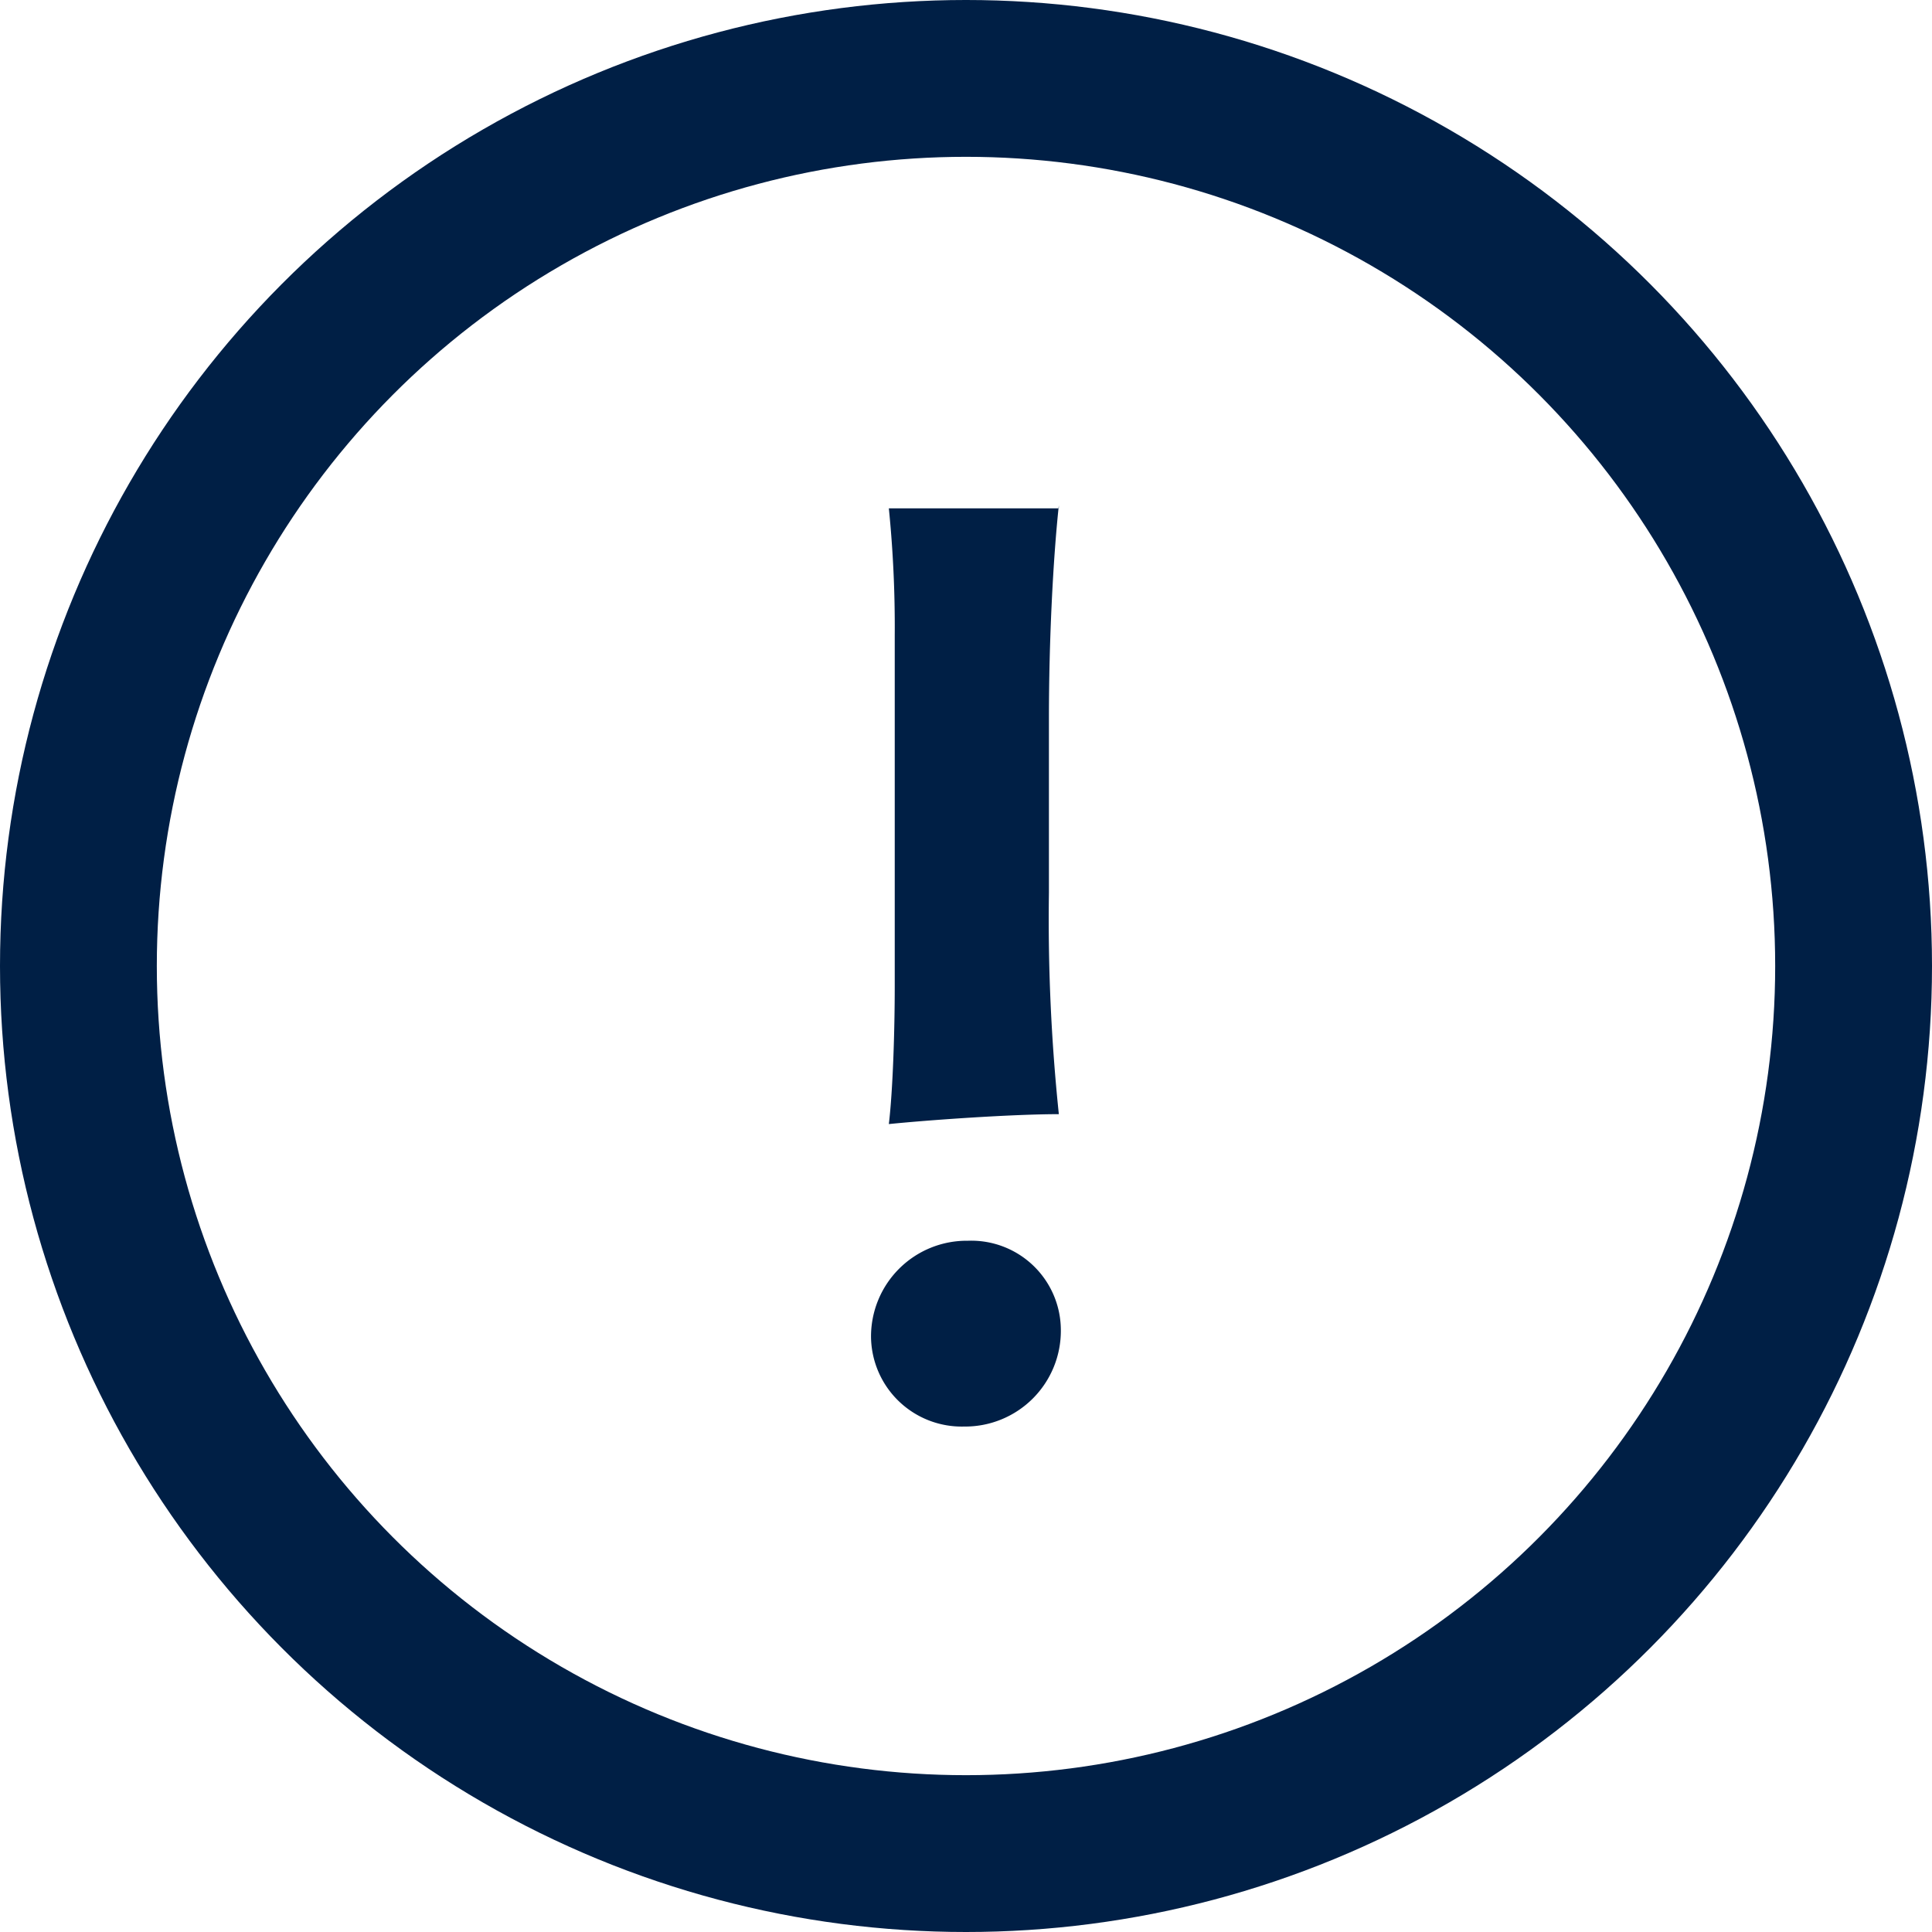
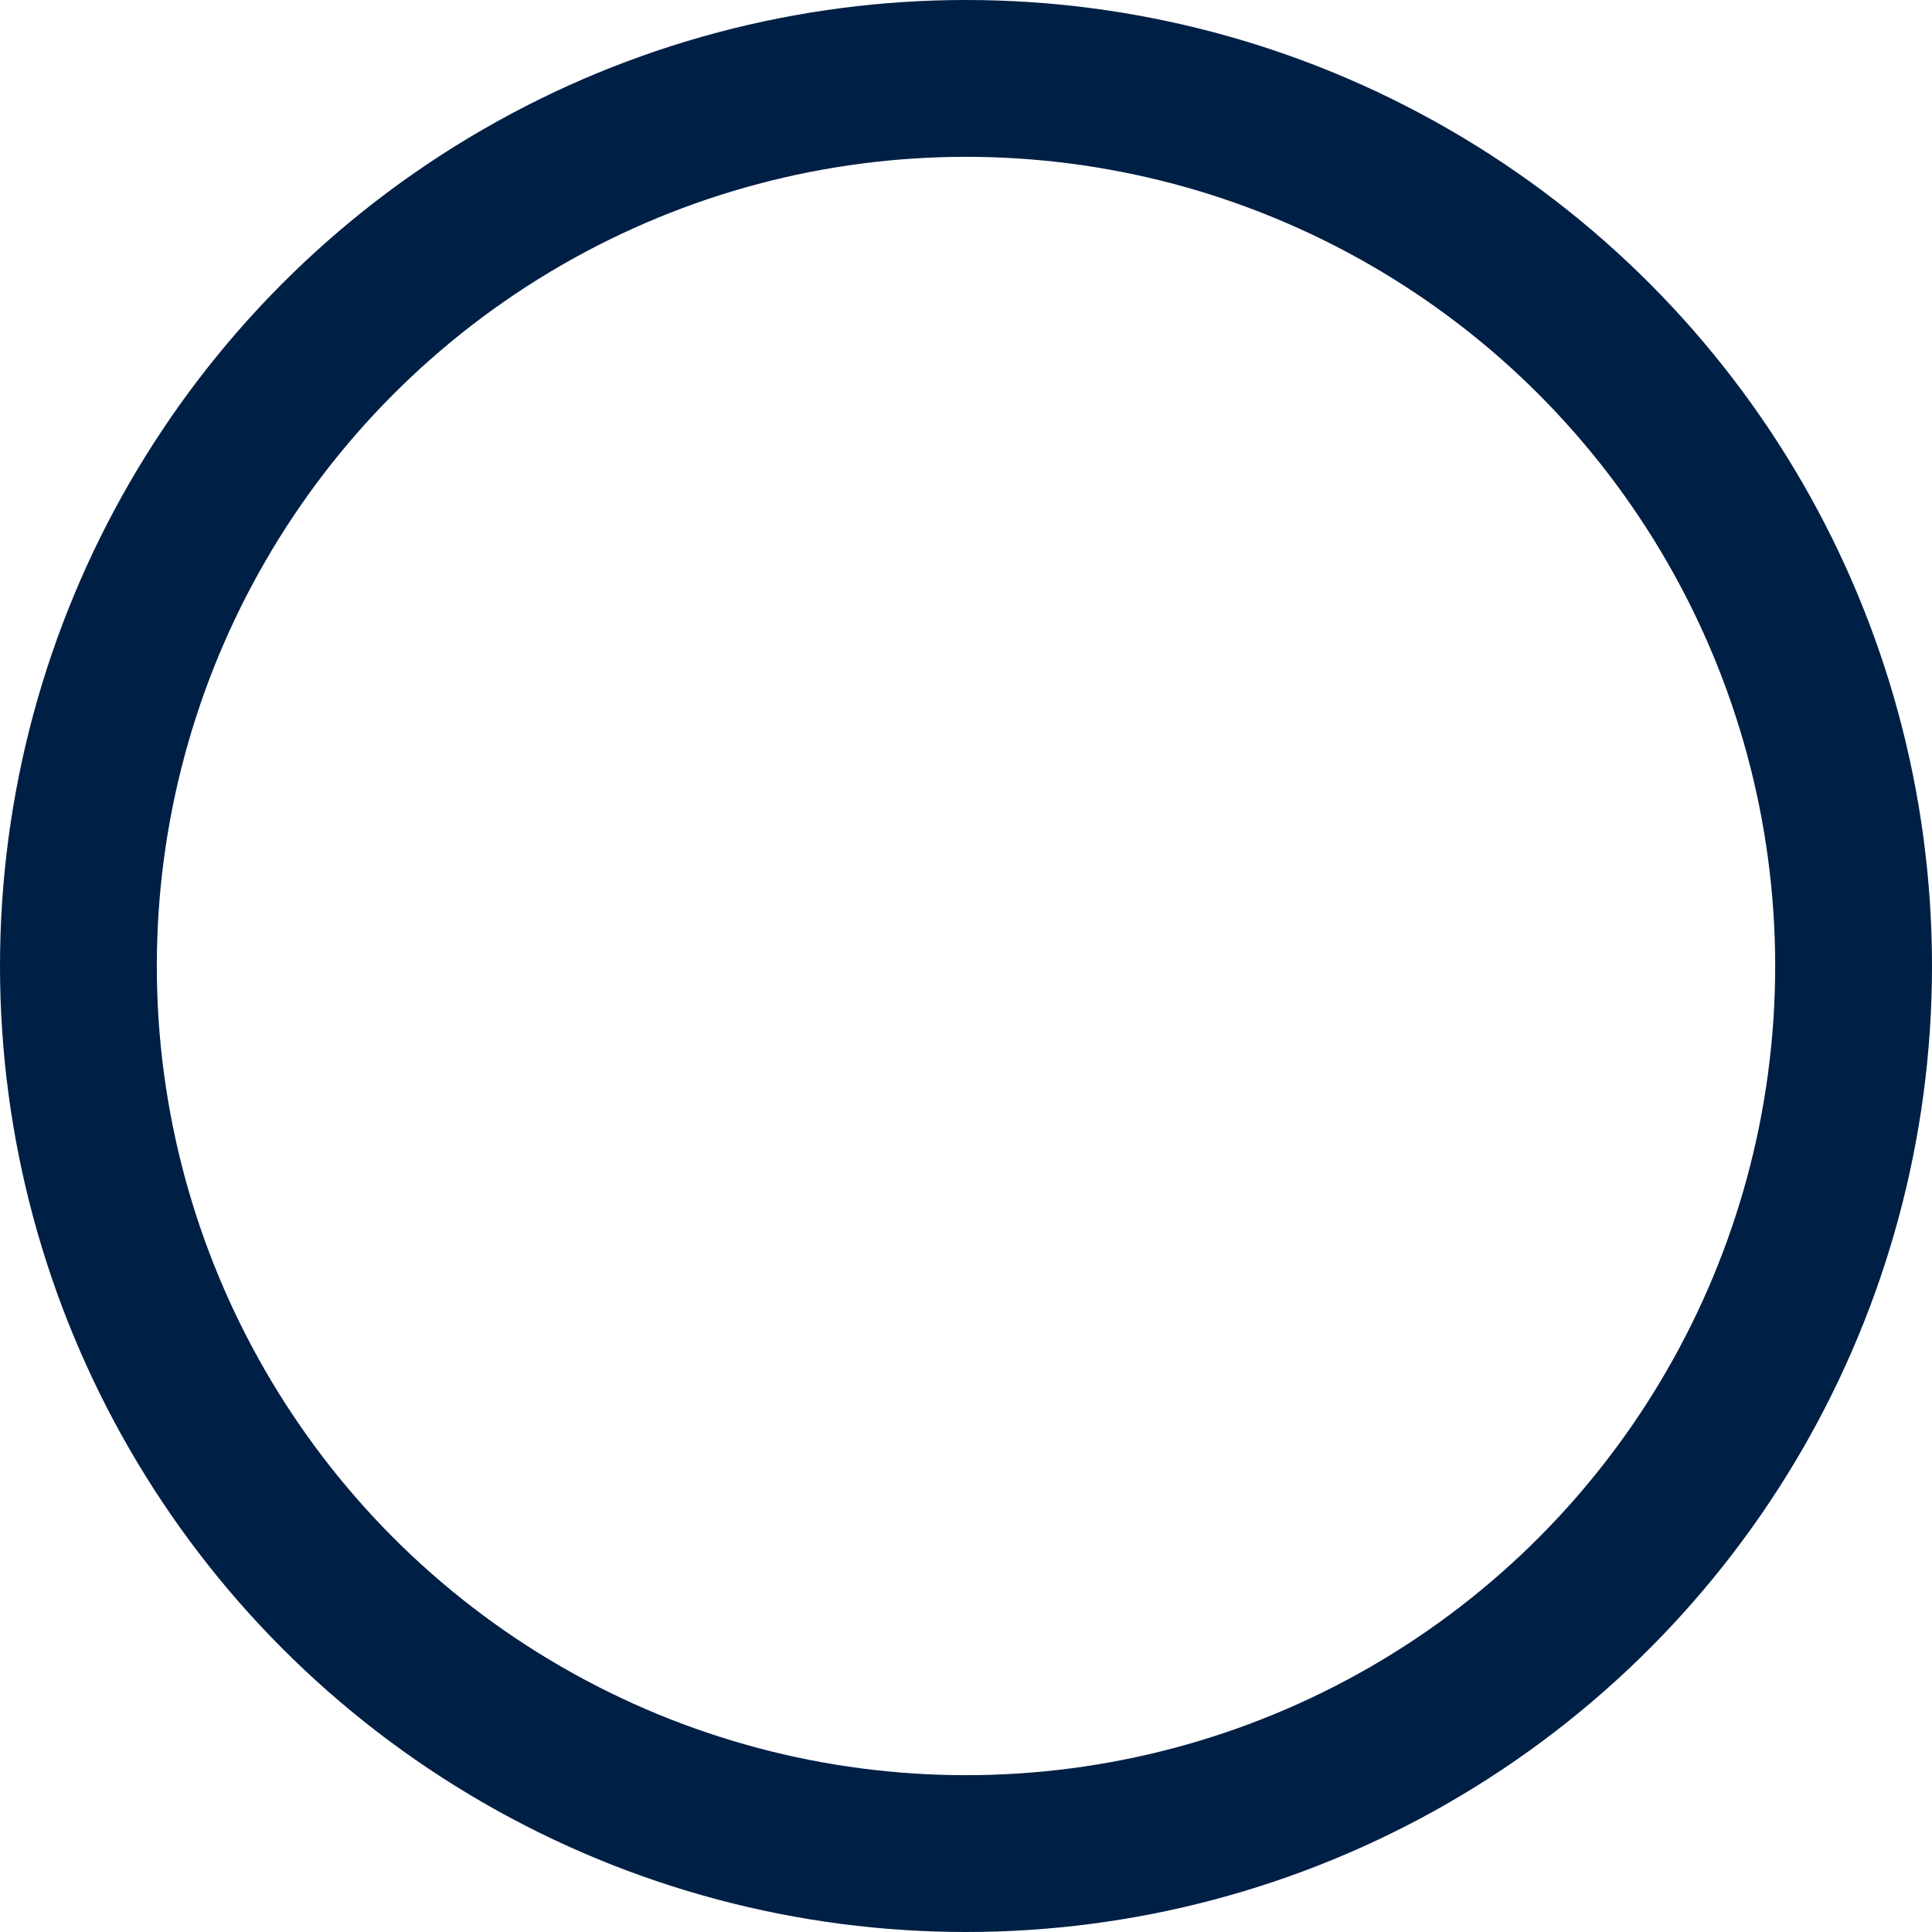
<svg xmlns="http://www.w3.org/2000/svg" width="15.4" height="15.4" viewBox="0 0 15.4 15.4">
  <g id="icon-warning-navy" transform="translate(14.775 14.775) rotate(180)">
    <ellipse id="Ellipse_218" data-name="Ellipse 218" cx="7.075" cy="7.075" rx="7.075" ry="7.075" transform="translate(0 0)" fill="none" stroke="#001f45" stroke-miterlimit="10" stroke-width="1.25" />
    <g id="Group_5496" data-name="Group 5496" transform="translate(6.319 3.404)">
-       <path id="Path_908" data-name="Path 908" d="M.741,1.481A.714.714,0,0,1,0,.772.763.763,0,0,1,.772,0a.723.723,0,0,1,.741.709A.763.763,0,0,1,.741,1.481ZM.016,7.343c.047-.441.079-1.087.079-1.7V4.254A14.974,14.974,0,0,0,.016,2.49c.378,0,1.04-.047,1.355-.079-.032.268-.047.741-.047,1.1v2.8a9.424,9.424,0,0,0,.047,1.008H.016Z" fill="#001f45" />
-     </g>
+       </g>
  </g>
</svg>